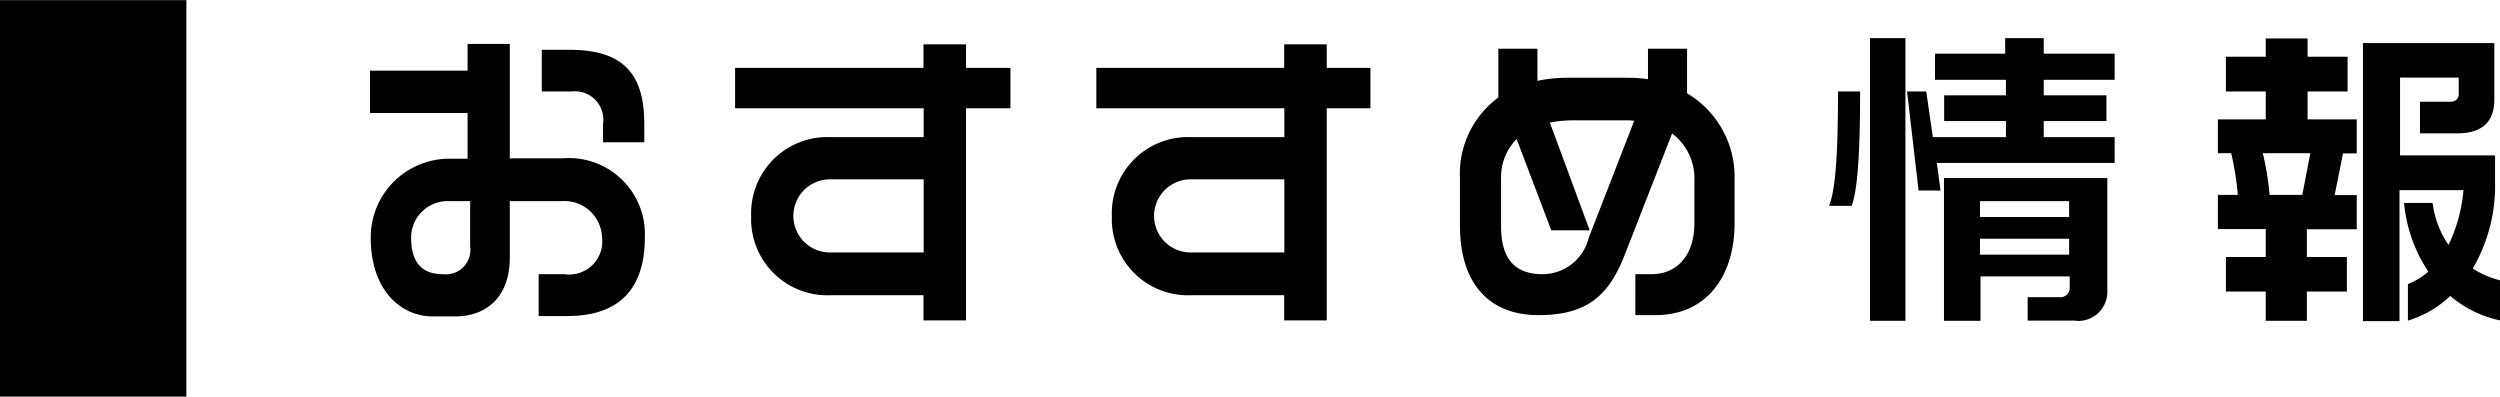
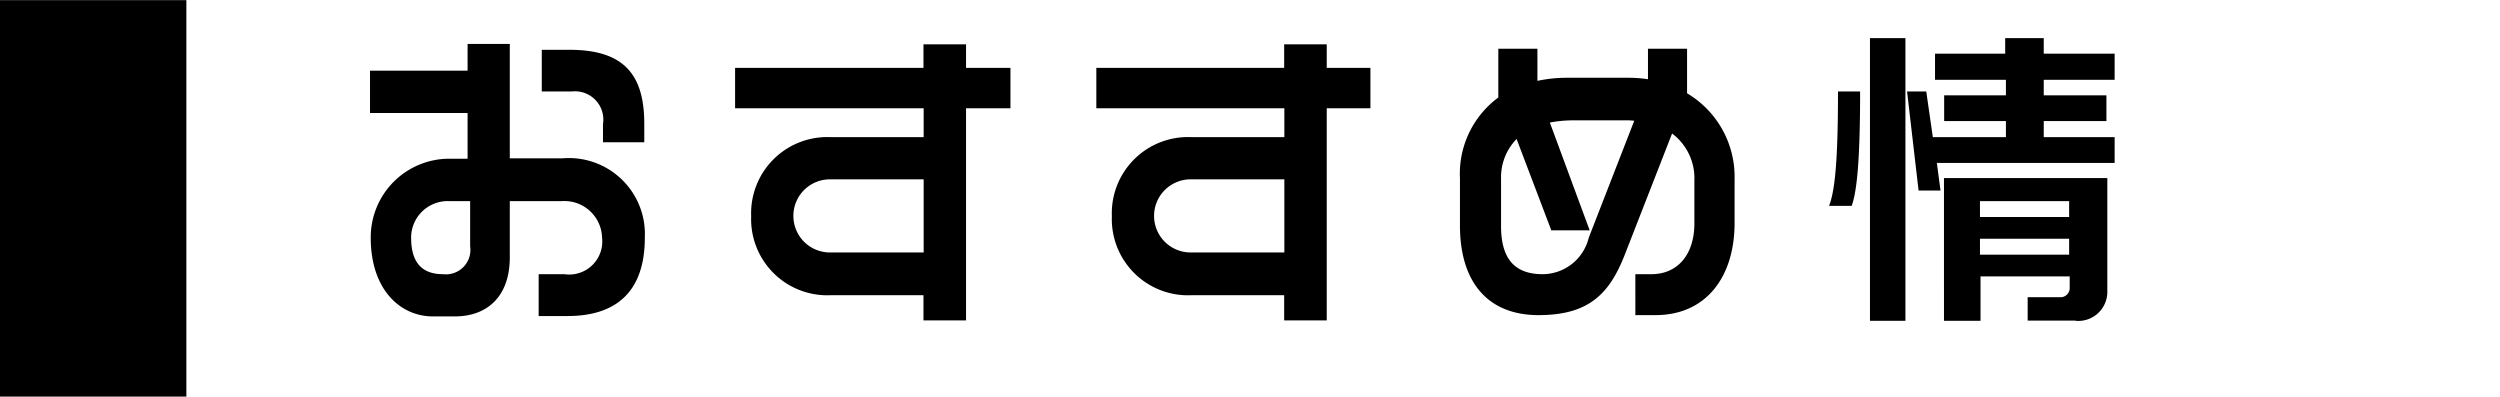
<svg xmlns="http://www.w3.org/2000/svg" id="おすすめ情報" width="48.27mm" height="7.66mm" viewBox="0 0 136.82 21.7">
  <title>ttl_event01</title>
  <g>
    <path d="M31.06,17.29H29.48V15h1.41a1.81,1.81,0,0,0,2.06-2,2.06,2.06,0,0,0-2.18-2H27.9v3.08c0,2.16-1.26,3.23-3,3.23H23.69c-1.78,0-3.4-1.46-3.4-4.3a4.3,4.3,0,0,1,4.3-4.33h1V6.18H20.25V3.86h5.34V2.4H27.9V8.66h2.87A4.16,4.16,0,0,1,35.29,13C35.29,16,33.68,17.29,31.06,17.29ZM25.73,11H24.55A2,2,0,0,0,22.5,13c0,1.55.77,2,1.75,2a1.34,1.34,0,0,0,1.48-1.53V11ZM33,7.79v-1A1.55,1.55,0,0,0,31.3,5H29.65V2.72h1.53c3.11,0,4.08,1.51,4.08,4.06v1H33Z" transform="translate(0 0)" />
    <path d="M52.87,5.92V17.53H50.54V16.15H45.48a4.17,4.17,0,0,1-4.37-4.32A4.17,4.17,0,0,1,45.48,7.5h5.07V5.92H40.23V3.71H50.54V2.42h2.33V3.71H55.3V5.92H52.87ZM50.54,9.81H45.48a2,2,0,0,0-2.06,2,2,2,0,0,0,2.06,2h5.07v-4Z" transform="translate(0 0)" />
    <path d="M72.61,5.92V17.53H70.28V16.15H65.22a4.17,4.17,0,0,1-4.37-4.32A4.17,4.17,0,0,1,65.22,7.5h5.07V5.92H60V3.71H70.28V2.42h2.33V3.71H75V5.92H72.61ZM70.28,9.81H65.22a2,2,0,0,0-2.06,2,2,2,0,0,0,2.06,2h5.07v-4Z" transform="translate(0 0)" />
    <path d="M90.6,17.24h-1.1V15h0.87c1.5,0,2.36-1.14,2.36-2.77V9.88A3.06,3.06,0,0,0,91.51,7.3l-2.58,6.61c-0.85,2.19-2,3.33-4.73,3.33s-4.3-1.75-4.3-4.91V9.74A5.18,5.18,0,0,1,82,5.33V2.66h2.14V4.42a7.56,7.56,0,0,1,1.55-.17h3.45a7.17,7.17,0,0,1,1.05.08V2.66h2.14V5.1A5.31,5.31,0,0,1,94.93,9.8v2.4C94.93,15.15,93.37,17.24,90.6,17.24ZM89.15,6.58H86.08a7,7,0,0,0-1.26.12L87,12.6H84.9L83,7.6a3,3,0,0,0-.85,2.19v2.58c0,1.75.71,2.63,2.28,2.63a2.61,2.61,0,0,0,2.52-2L89.44,6.6Z" transform="translate(0 0)" />
    <path d="M101.34,11.26H100.1c0.32-.8.49-2.48,0.49-6.26h1.21C101.8,9,101.6,10.53,101.34,11.26Zm1,6.29V2.08h1.94V17.55h-1.94ZM106,8.91l0.2,1.51H105L104.37,5h1.05l0.36,2.5h4V6.62h-3.38V5.21h3.38V4.36H105.9V2.93h3.84V2.08h2.11V2.93h3.88V4.36h-3.88V5.21h3.43V6.62h-3.43V7.5h3.88V8.91H106Zm7.6,8.63h-2.63V16.26h1.84a0.5,0.5,0,0,0,.46-0.49V15.12h-4.88v2.43h-2V9.74h8.94v6.2A1.59,1.59,0,0,1,113.58,17.55ZM113.24,11h-4.88v0.87h4.88V11Zm0,2.06h-4.88v0.87h4.88V13Z" transform="translate(0 0)" />
-     <path d="M126.25,12.53v1.53h2.19v1.89h-2.19v1.6H124v-1.6h-2.18V14.06H124V12.53h-2.62V10.66h1.09a15.85,15.85,0,0,0-.36-2.28h-0.73V6.53H124V5h-2.18V3.1H124v-1h2.29v1h2.19V5h-2.19V6.53h2.69V8.39h-0.75l-0.46,2.28h1.21v1.87h-2.69Zm-2.41-4.15a15.49,15.49,0,0,1,.37,2.28H126l0.44-2.28h-2.6Zm10.27,7.8a5.79,5.79,0,0,1-2.33,1.36v-2a3.8,3.8,0,0,0,1.12-.68,8.09,8.09,0,0,1-1.33-3.76h1.56A5.33,5.33,0,0,0,134,13.4a8.46,8.46,0,0,0,.82-3h-3.5v7.17h-2V2.35h7.19V5.44c0,1.31-.78,1.85-2,1.85h-2.07V5.56h1.7a0.41,0.41,0,0,0,.42-0.46V4.24h-3.21V8.5h5.2v1.87a9,9,0,0,1-1.22,4.32,5.08,5.08,0,0,0,1.55.66v2.19A6.14,6.14,0,0,1,134.1,16.19Z" transform="translate(0 0)" />
  </g>
  <rect width="10.2" height="21.7" />
</svg>